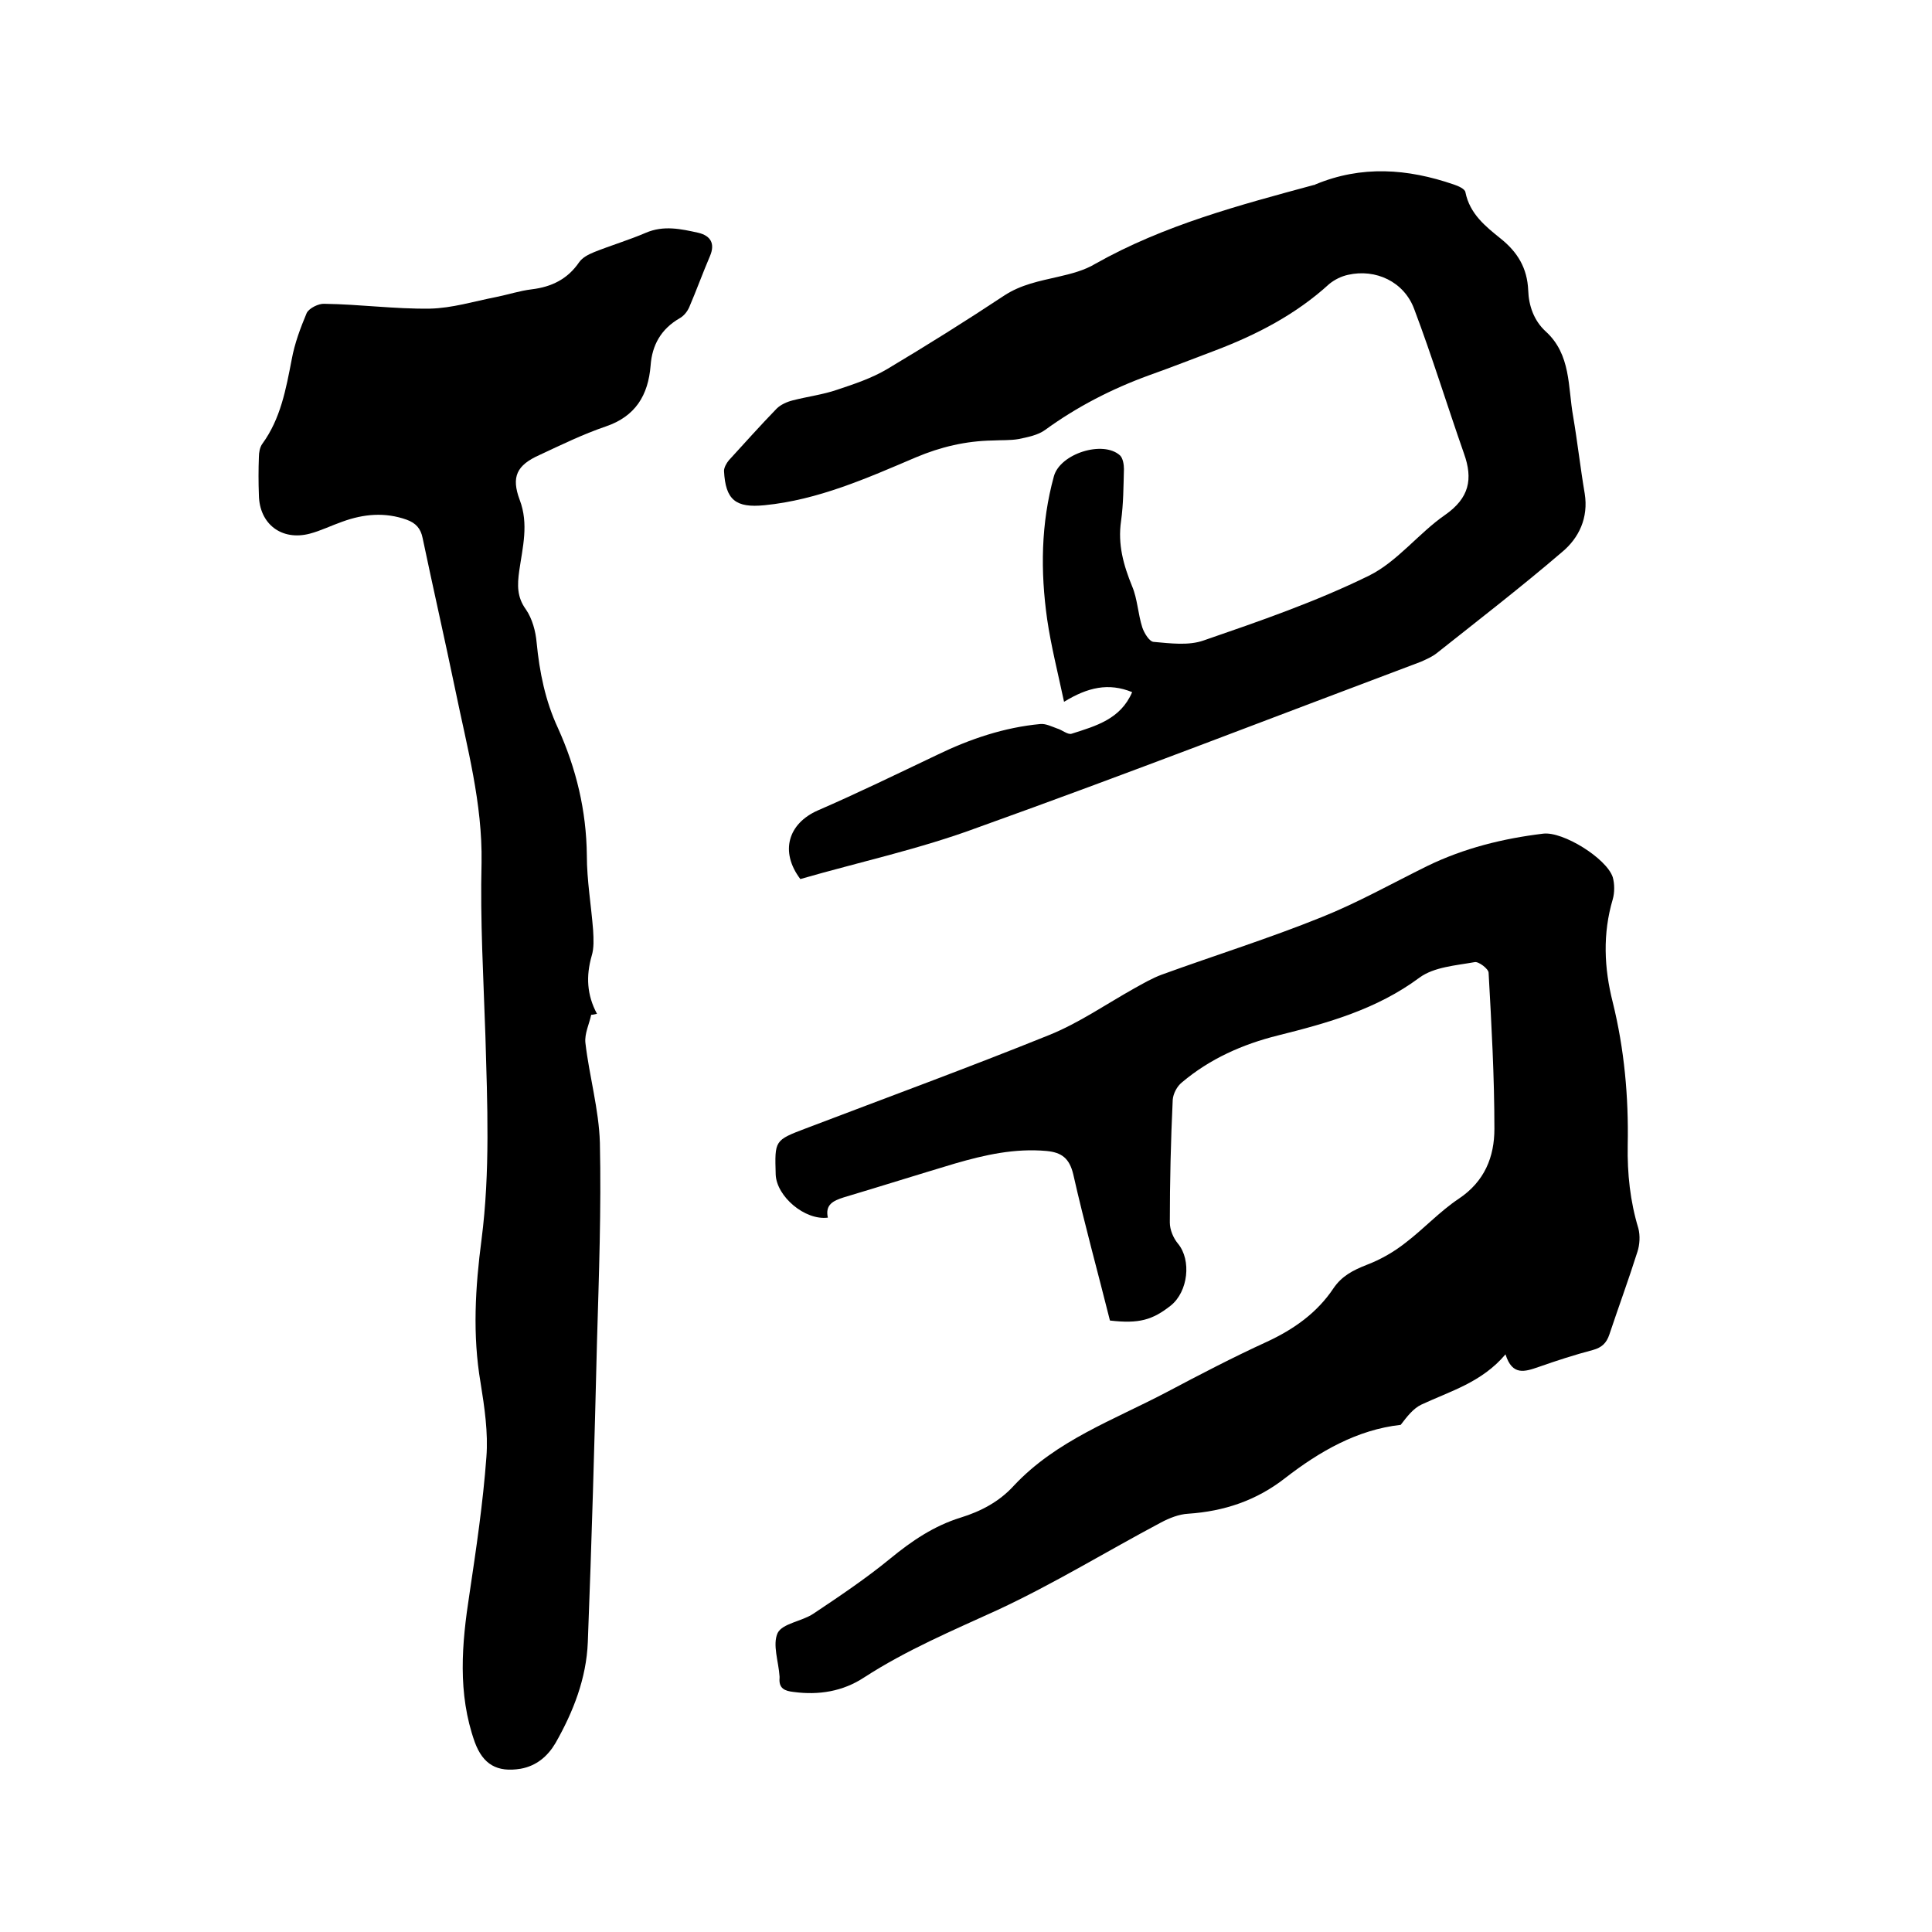
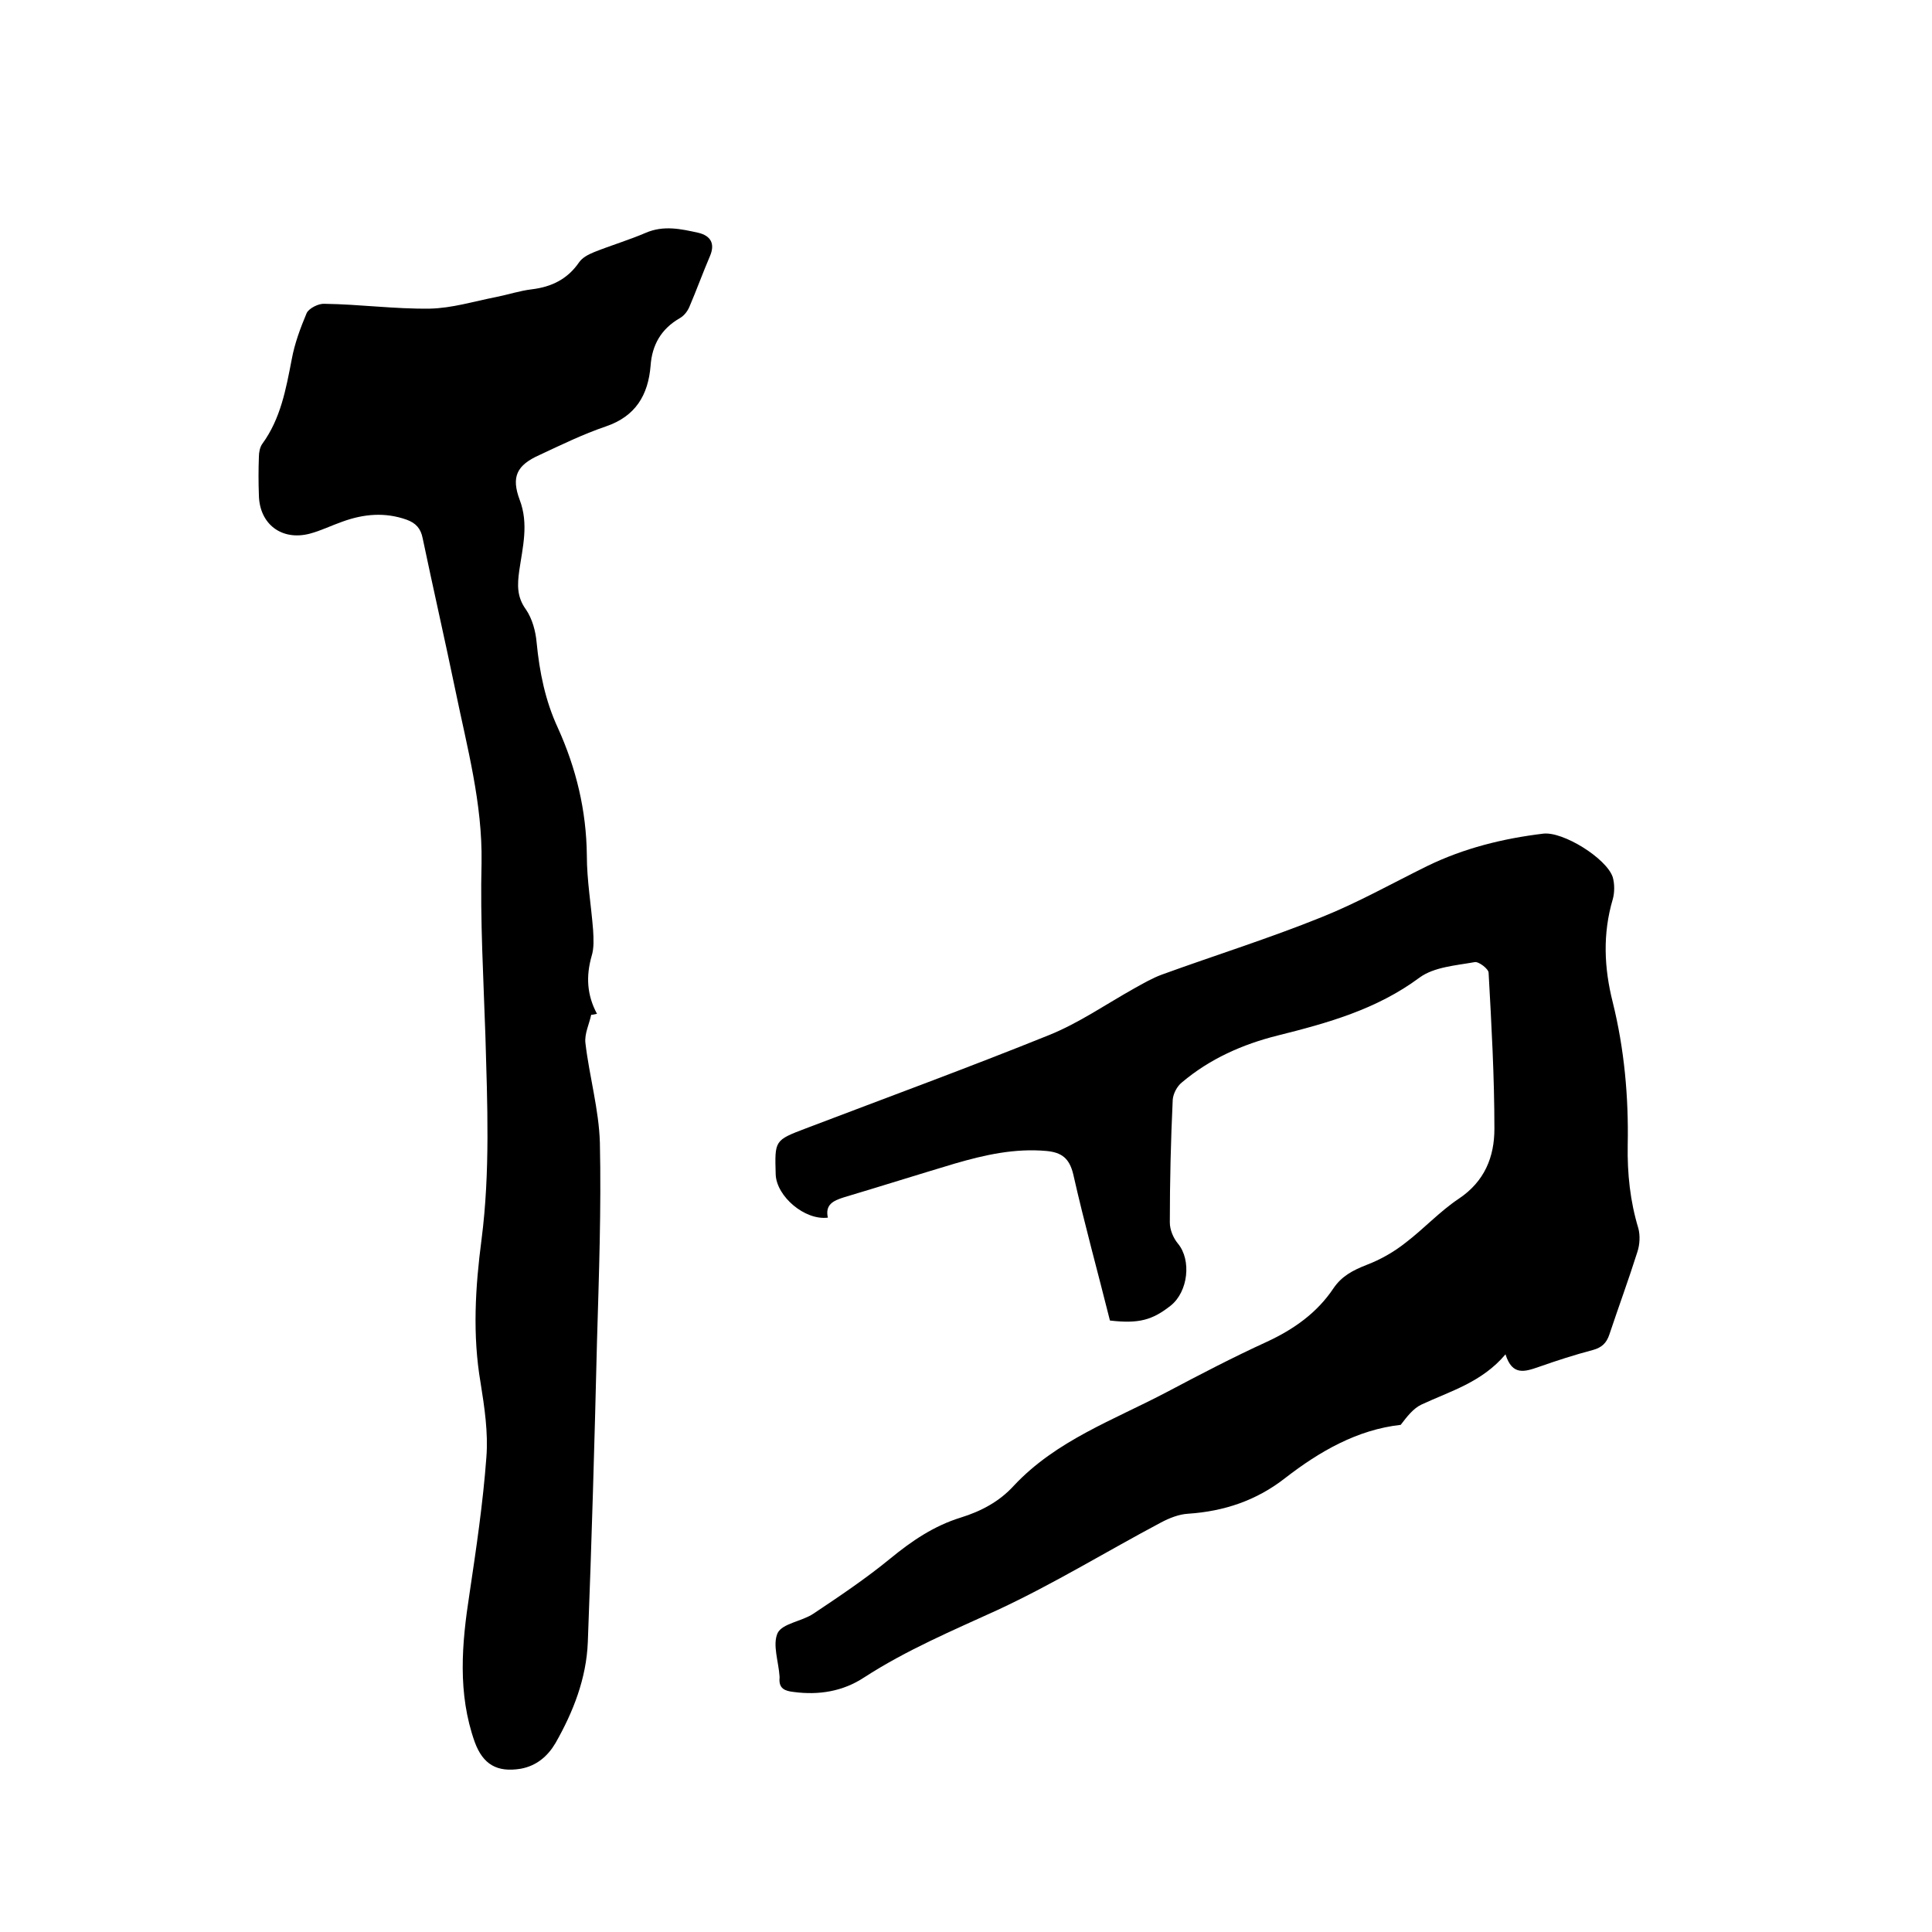
<svg xmlns="http://www.w3.org/2000/svg" enable-background="new 0 0 400 400" viewBox="0 0 400 400">
  <path d="m229.8 273.4c-2.5-10-5.3-20.1-7.6-30.3-.8-3.3-2.4-4.5-5.5-4.8-6.6-.6-12.8.8-19 2.6-7.7 2.3-15.3 4.7-23 7-2.2.7-3.9 1.5-3.3 4.2-4.8.6-10.6-4.4-10.8-8.9-.2-7.1-.3-7.1 6.3-9.6 16.8-6.4 33.7-12.6 50.3-19.3 6.2-2.5 11.8-6.4 17.7-9.7 1.8-1 3.7-2.1 5.6-2.8 11-4 22.2-7.5 33.1-11.9 7.5-3 14.6-7 21.9-10.6 7.6-3.7 15.7-5.7 24-6.7 4.1-.5 13.1 5.1 14.4 9 .4 1.4.4 3.2 0 4.6-2.1 7.1-1.8 14.2 0 21.3 2.4 9.7 3.3 19.6 3.1 29.6-.1 5.9.5 11.6 2.2 17.2.4 1.5.3 3.4-.2 4.9-1.8 5.7-3.9 11.4-5.8 17.1-.6 1.8-1.6 2.7-3.4 3.2-3.8 1-7.5 2.2-11.2 3.5-2.9 1-5.5 1.9-6.9-2.6-4.9 5.8-11.4 7.6-17.4 10.4-1.7.8-3 2.5-4.3 4.2-9 1-16.8 5.5-23.9 11-6 4.7-12.7 6.9-20.1 7.4-1.9.1-3.9.9-5.6 1.8-11.3 6-22.2 12.7-33.8 18.1-9.4 4.3-18.9 8.3-27.7 14-4.4 2.9-9.4 3.7-14.6 3-1.8-.2-3.1-.7-2.9-2.9 0-.1 0-.2 0-.3-.2-3.1-1.5-6.6-.4-9 1-2 5-2.4 7.4-4 5.4-3.6 10.9-7.3 15.9-11.4 4.5-3.7 9.1-6.8 14.6-8.5 4.2-1.3 8-3.3 11-6.6 8.8-9.4 20.7-13.6 31.7-19.4 6.8-3.6 13.7-7.2 20.7-10.4 5.6-2.6 10.4-6 13.8-11.1 1.7-2.5 4-3.7 6.8-4.8 2.9-1.1 5.7-2.7 8.1-4.6 3.8-2.9 7.1-6.5 11-9.1 5.4-3.6 7.4-8.7 7.4-14.5 0-10.8-.6-21.5-1.2-32.3 0-.8-2.1-2.4-2.9-2.2-3.9.7-8.4 1-11.4 3.2-8.9 6.6-19 9.4-29.4 12-7.2 1.8-14 4.8-19.8 9.7-1 .8-1.8 2.3-1.9 3.6-.4 8.5-.6 16.9-.6 25.4 0 1.5.7 3.2 1.7 4.4 2.8 3.4 2.1 9.9-1.5 12.8-3.8 3-6.6 3.8-12.6 3.1z" />
  <path d="m122.4 210.1c-.4 1.9-1.4 3.9-1.2 5.8.8 6.9 2.8 13.8 3 20.7.3 13.7-.2 27.5-.6 41.2-.5 20.7-1.1 41.5-1.9 62.2-.3 7.5-3 14.4-6.7 20.9-1.6 2.7-3.9 4.7-7.2 5.3-4.9.8-7.8-.9-9.5-5.5-3.6-10.1-2.7-20.4-1.1-30.7 1.4-9.4 2.8-18.8 3.5-28.3.4-5.1-.4-10.4-1.2-15.4-1.7-9.9-1.1-19.8.2-29.7 1.8-14 1.2-28.1.8-42.1-.4-12-1.1-23.9-.8-35.9.2-12.3-3-23.9-5.4-35.6-2.2-10.6-4.6-21.1-6.8-31.6-.4-2-1.4-3.1-3.3-3.8-4.5-1.6-8.9-1.2-13.3.4-2.3.8-4.5 1.9-6.8 2.5-5.8 1.5-10.4-2-10.5-8-.1-2.6-.1-5.3 0-7.9 0-.9.2-2 .7-2.7 3.8-5.2 4.9-11.3 6.1-17.5.6-3.3 1.8-6.5 3.1-9.6.5-1 2.5-2 3.7-1.9 7.3.1 14.5 1.1 21.8 1 4.6-.1 9.1-1.5 13.7-2.4 2.5-.5 4.9-1.3 7.4-1.6 4.1-.5 7.4-2.1 9.8-5.6.7-1 1.9-1.6 3.1-2.1 3.5-1.4 7.2-2.5 10.7-4 3.7-1.6 7.3-.8 10.9 0 2.5.6 3.5 2.2 2.4 4.8-1.5 3.5-2.8 7.1-4.3 10.6-.4.9-1.1 1.8-2 2.3-3.8 2.2-5.7 5.5-6 9.8-.5 6.1-3.1 10.5-9.3 12.6-4.7 1.6-9.2 3.8-13.7 5.9-4.7 2.1-5.9 4.5-4.1 9.3 1.9 5 .6 9.8-.1 14.7-.4 2.9-.5 5.4 1.4 8 1.3 1.9 2 4.5 2.2 6.8.6 6.2 1.8 12.1 4.4 17.7 3.8 8.4 5.9 17.1 6 26.4 0 5.2.9 10.3 1.3 15.5.1 1.8.2 3.7-.3 5.3-1.2 4.2-1 8.1 1.1 12-.5.1-.8.2-1.2.2z" />
-   <path d="m165.7 182c-4.3-5.7-2.5-11.5 3.6-14.2 8.3-3.6 16.5-7.6 24.7-11.5 6.8-3.3 13.9-5.7 21.4-6.4 1.1-.1 2.3.5 3.4.9 1.1.3 2.3 1.4 3.1 1.1 5-1.6 10.1-3 12.5-8.6-4.9-2-9.2-1-14.1 2-1.3-6.1-2.7-11.6-3.5-17.1-1.4-9.9-1.3-19.8 1.4-29.6 1.3-4.7 10.2-7.5 13.7-4.3.6.6.8 1.9.8 2.8-.1 3.6-.1 7.2-.6 10.8-.7 4.8.5 9.1 2.3 13.5 1.1 2.6 1.2 5.7 2.1 8.5.4 1.2 1.5 3 2.4 3 3.4.3 7.2.8 10.3-.3 11.6-4 23.2-8 34.2-13.4 5.9-2.9 10.3-8.8 15.8-12.6 5-3.5 5.8-7.4 3.9-12.7-3.5-10-6.6-20.1-10.3-29.9-2.1-5.7-8-8.4-13.7-7.1-1.4.3-2.8 1-3.9 1.9-6.9 6.3-15 10.5-23.7 13.8-4.5 1.7-9.1 3.5-13.6 5.1-7.7 2.8-14.9 6.5-21.5 11.3-1.5 1.1-3.6 1.5-5.5 1.9-1.7.3-3.6.2-5.4.3-5.5.1-10.7 1.3-15.9 3.5-10.1 4.3-20.2 8.8-31.3 9.9-6 .6-8.1-1.1-8.4-7.1 0-.7.5-1.6 1-2.2 3.3-3.6 6.5-7.2 9.9-10.7.8-.8 2.1-1.4 3.3-1.7 3.1-.8 6.3-1.2 9.2-2.2 3.6-1.2 7.2-2.4 10.4-4.3 8.2-4.9 16.2-9.9 24.2-15.2 3.5-2.3 7.3-3 11.2-3.9 2.6-.6 5.4-1.3 7.7-2.7 14.2-8 29.7-12.1 45.2-16.3.1 0 .2 0 .3-.1 9.6-4 19.1-3.3 28.7 0 .9.3 2.3.9 2.4 1.6.9 4.5 4.2 7.1 7.3 9.6 3.5 2.8 5.5 6.1 5.7 10.7.1 3.2 1.2 6.3 3.6 8.5 5.3 4.8 4.6 11.5 5.7 17.6.9 5.3 1.5 10.7 2.4 16 .8 5-1.2 9.2-4.7 12.1-8.4 7.2-17.2 14-25.9 20.9-1 .8-2.2 1.3-3.3 1.8-30.6 11.5-61 23.3-91.7 34.3-12.1 4.5-24.7 7.2-36.8 10.7z" />
</svg>